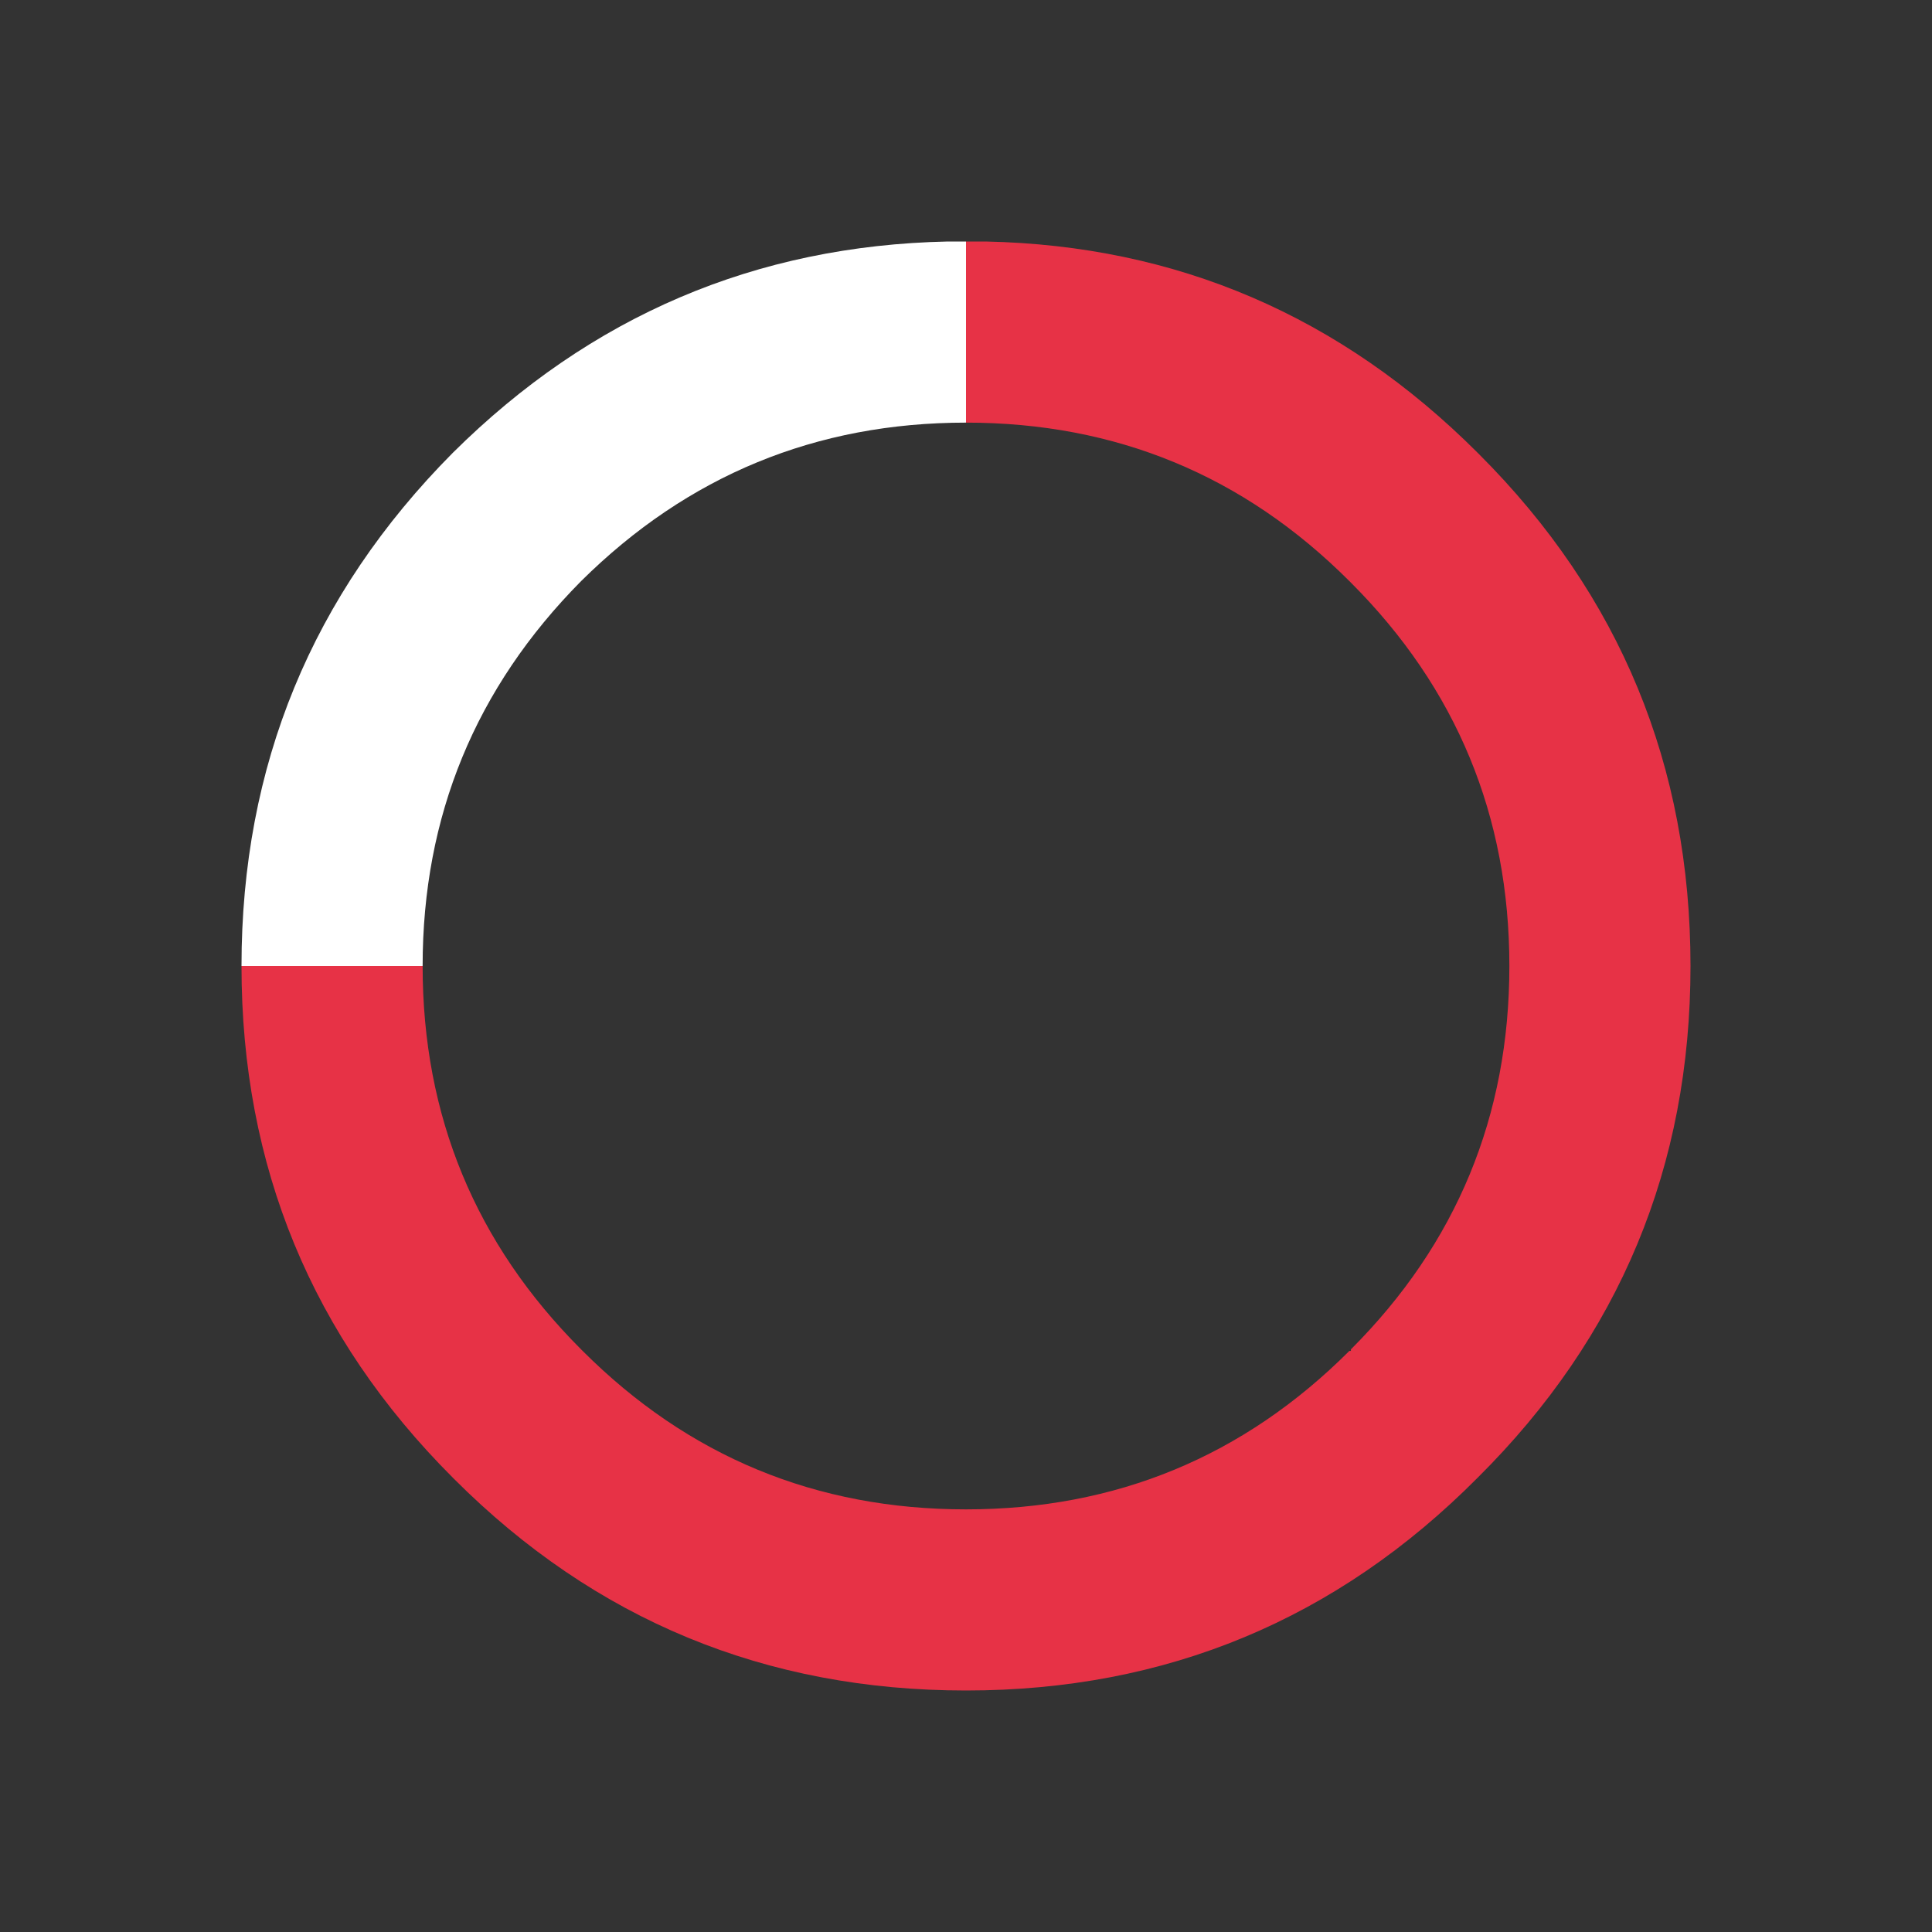
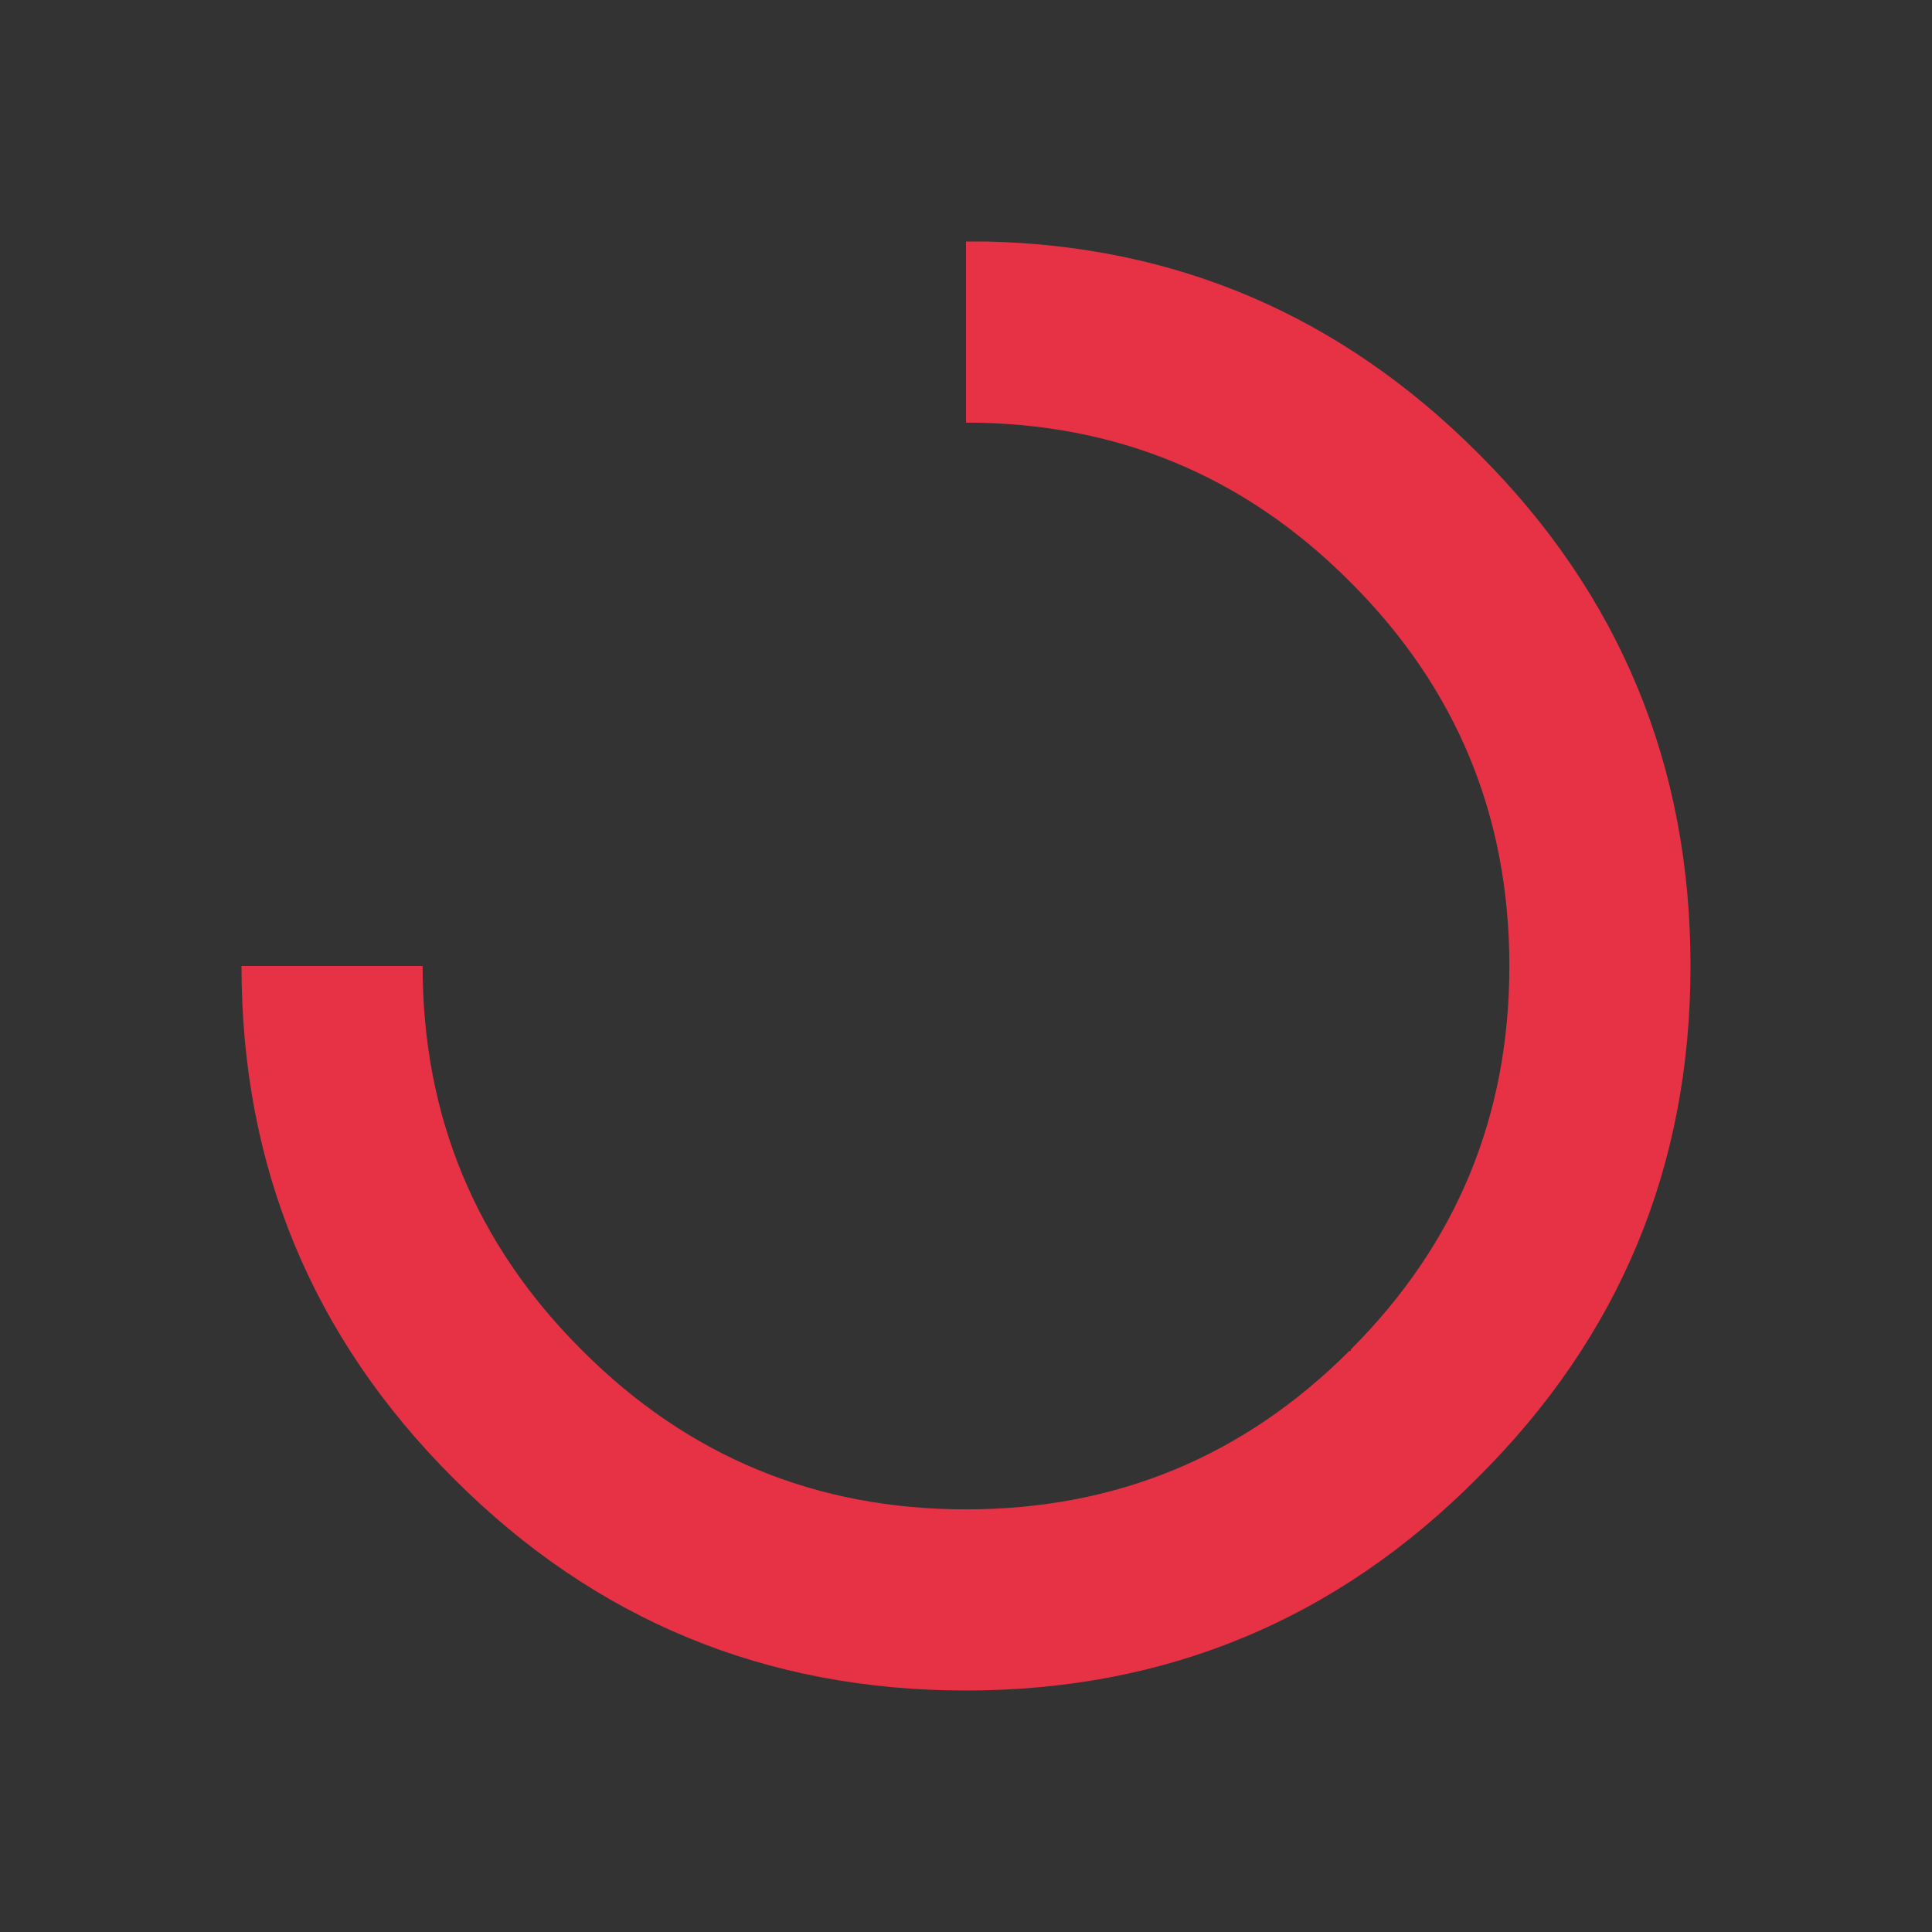
<svg xmlns="http://www.w3.org/2000/svg" width="64" height="64">
  <rect width="100%" height="100%" fill="#333333" stroke="none" />
  <defs />
  <g>
    <path stroke="none" fill="#E73246" d="M32 14 L32 8 32.65 8 Q42.15 8.2 48.95 15 L49 15.05 Q56 22.05 56 32 56 41.95 48.95 48.95 41.95 56 32 56 22.05 56 15.05 49 L15 48.95 Q8 41.95 8 32 L14 32 Q14 39.45 19.25 44.7 L19.3 44.75 Q24.55 50 32 50 39.45 50 44.7 44.75 L44.75 44.75 44.75 44.7 Q50 39.45 50 32 50 24.55 44.75 19.3 L44.7 19.25 Q39.45 14 32 14" />
-     <path stroke="none" fill="#FFFFFF" d="M32 14 Q24.55 14 19.25 19.25 14 24.55 14 32 L8 32 Q8 22.05 15 15 21.85 8.2 31.4 8 L32 8 32 14" />
  </g>
</svg>